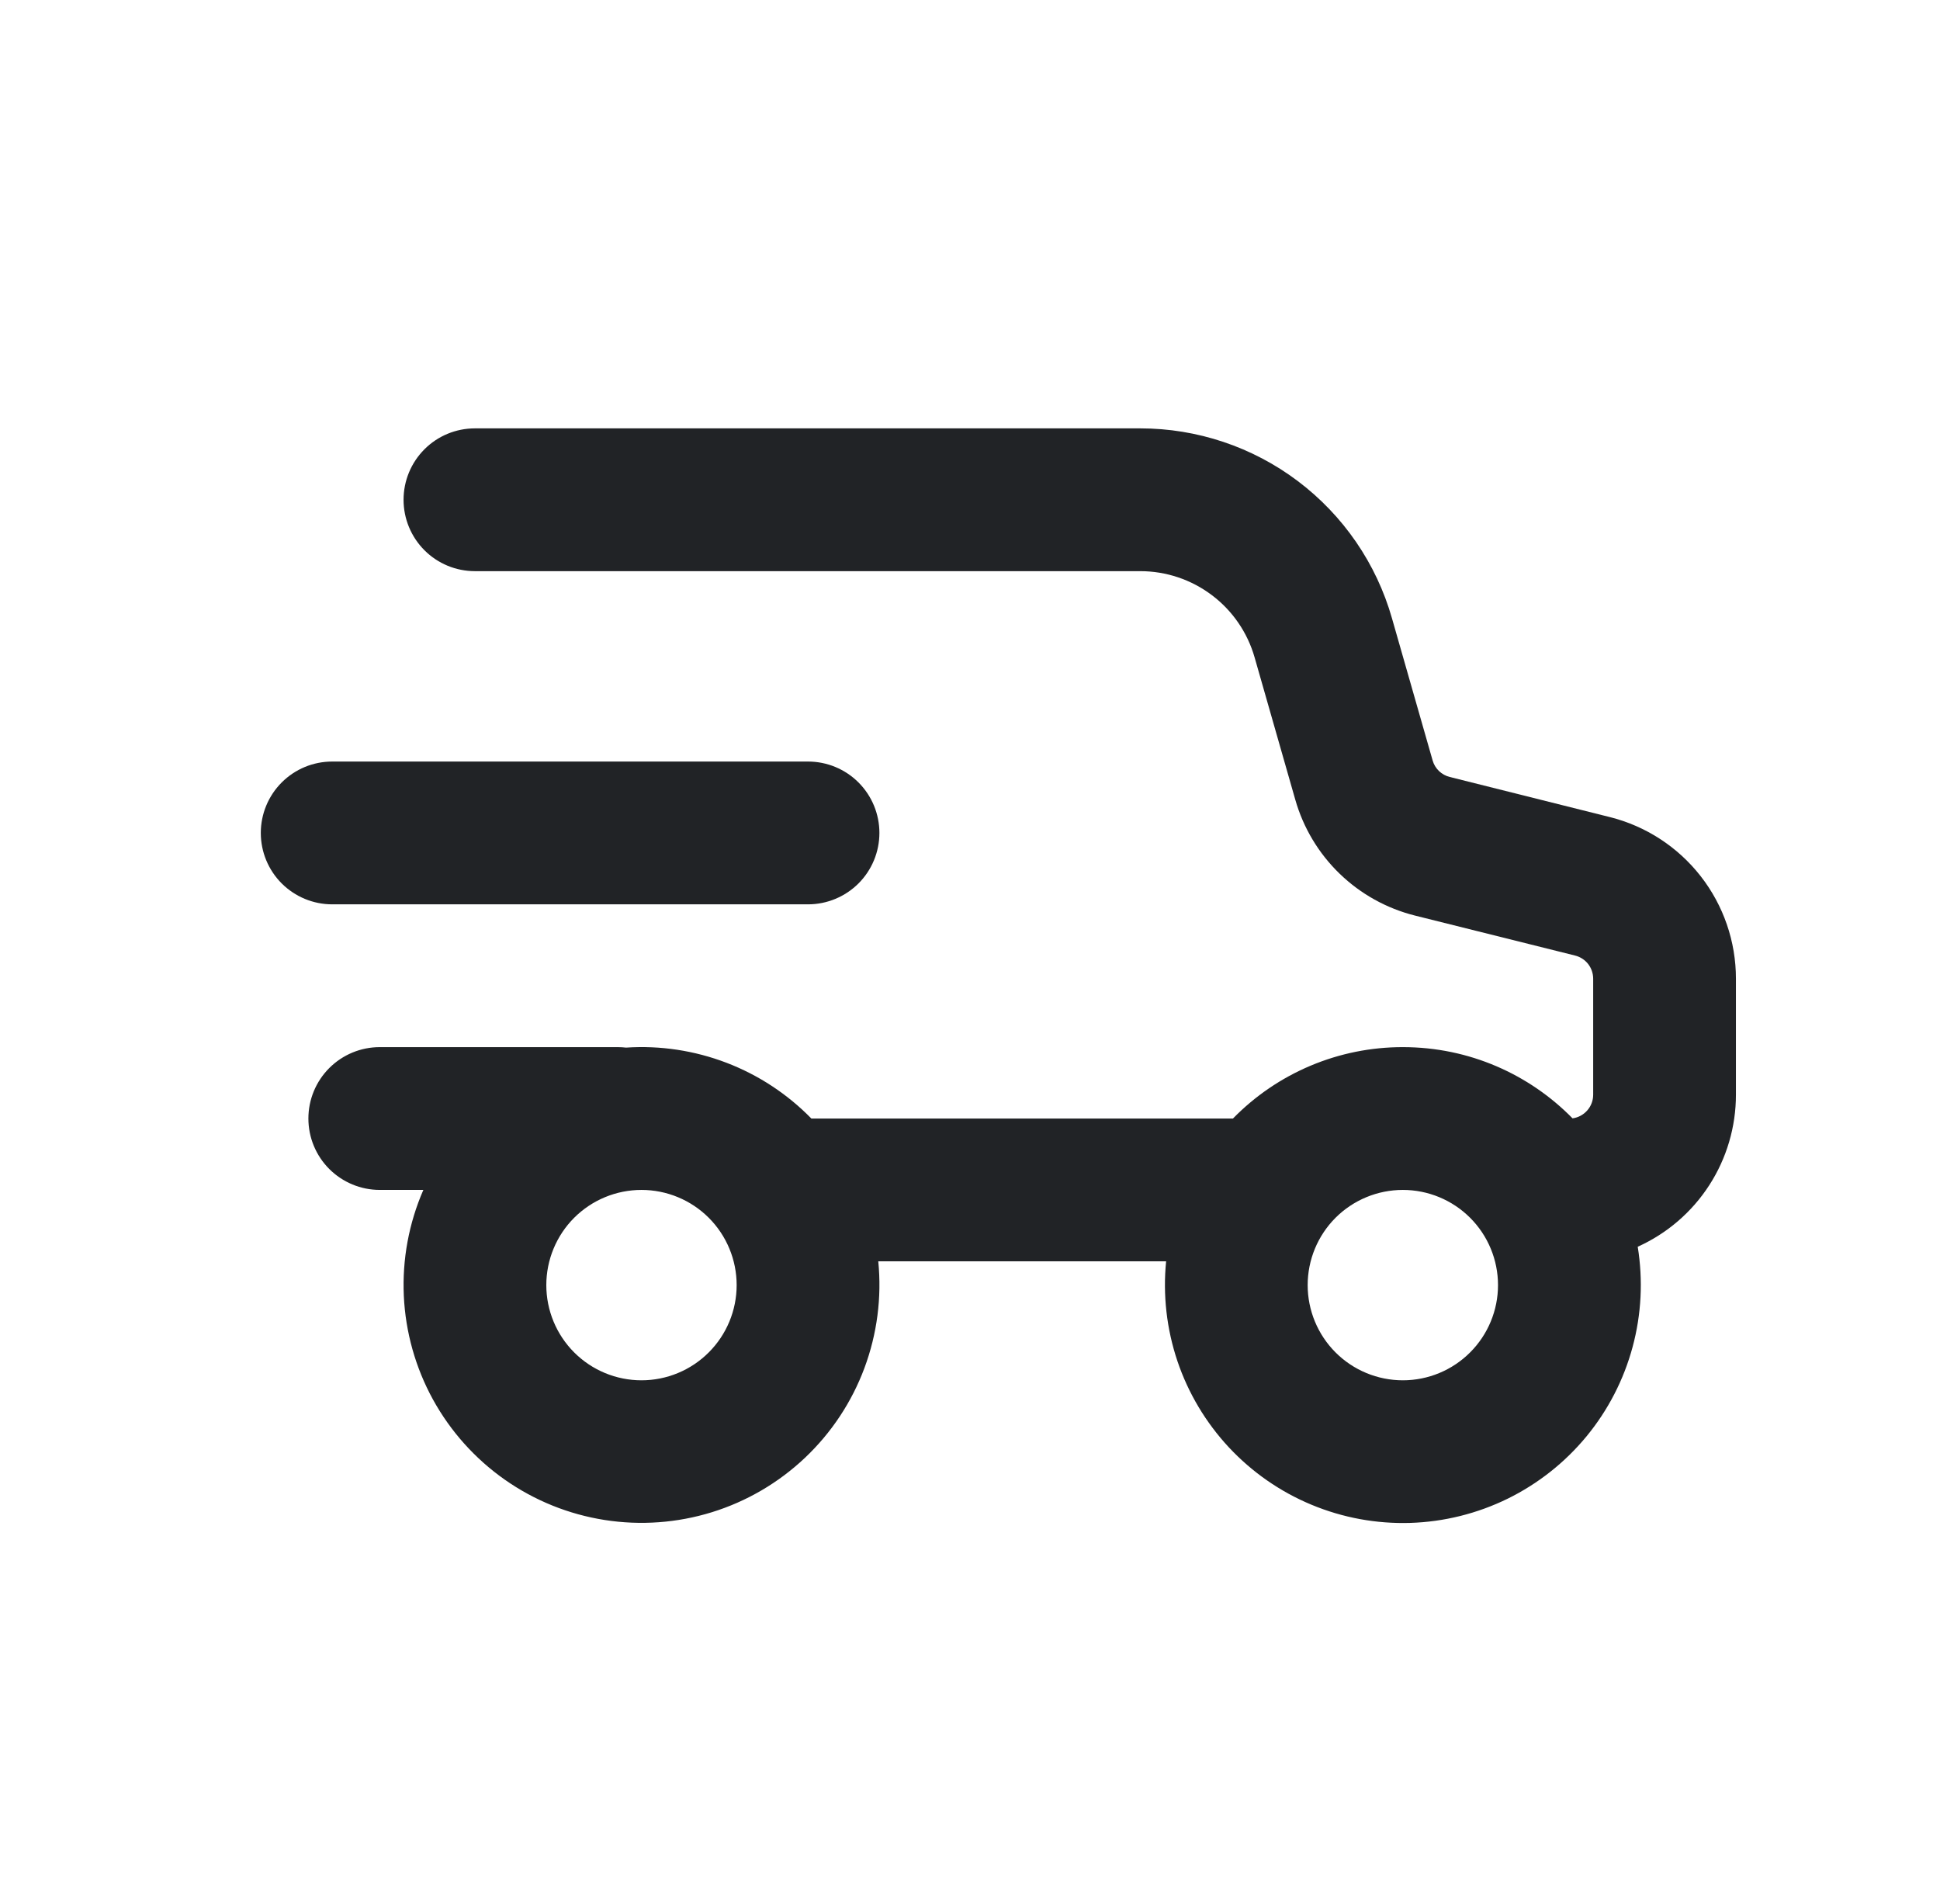
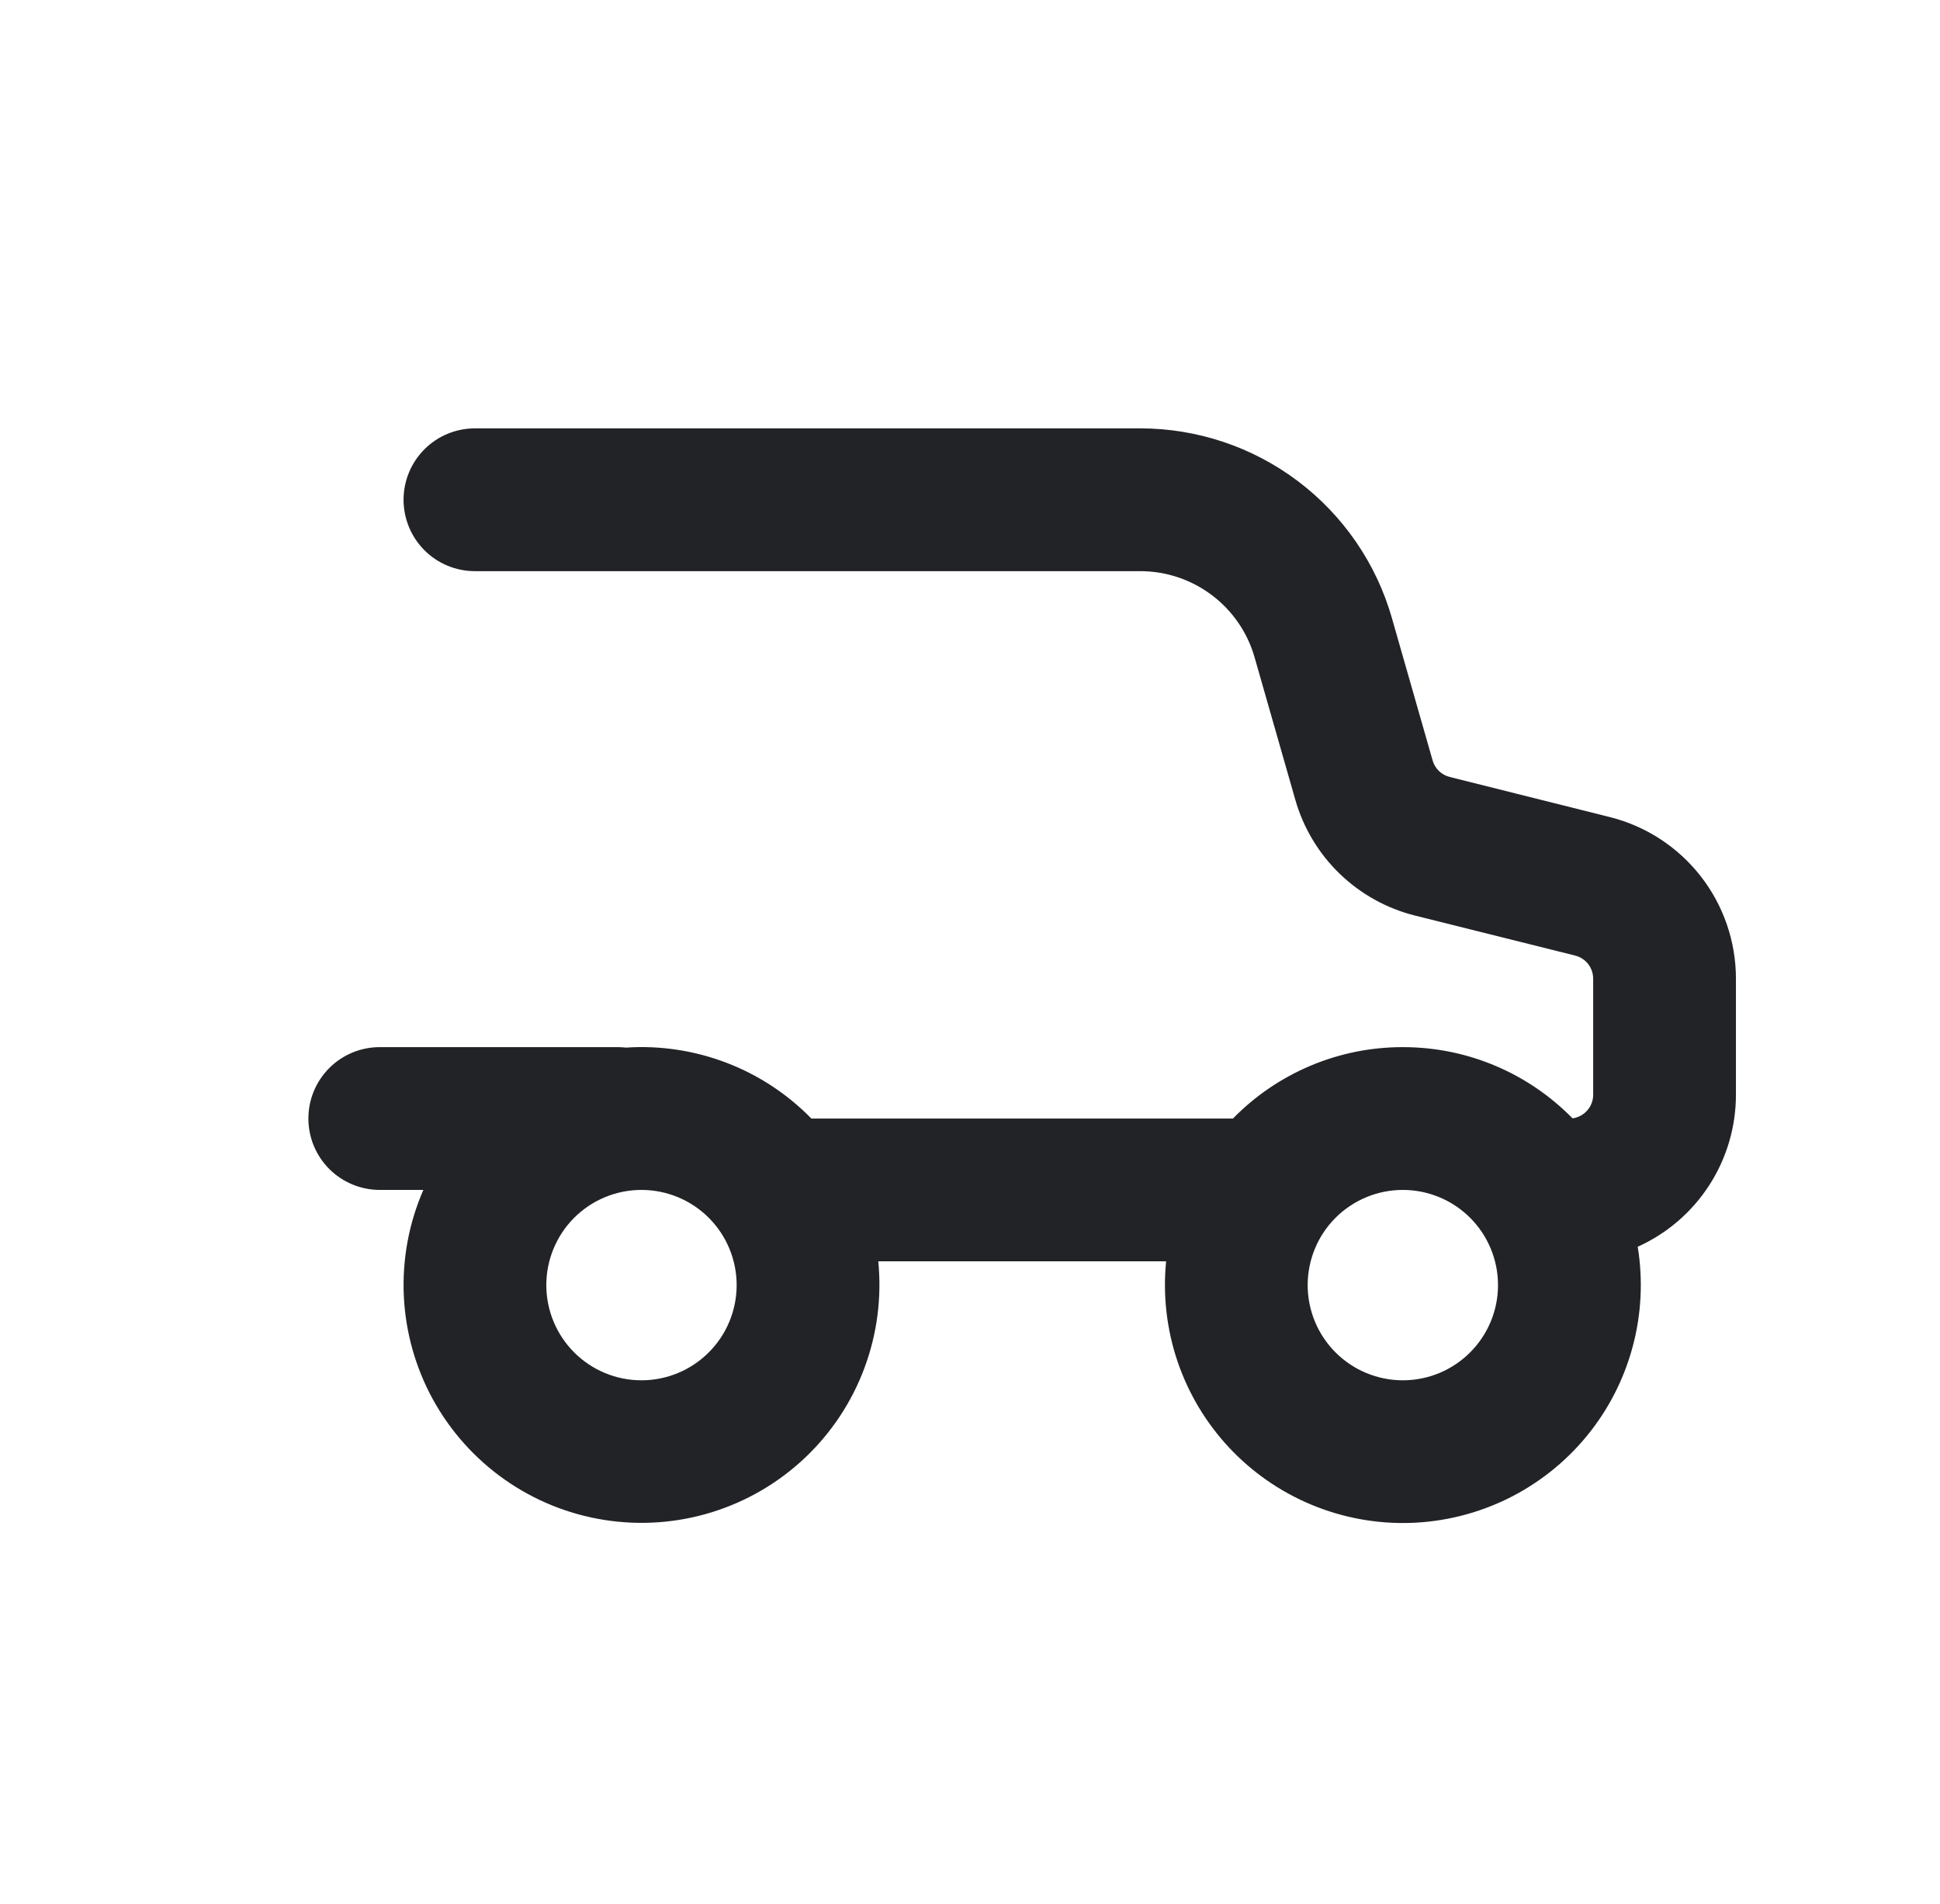
<svg xmlns="http://www.w3.org/2000/svg" fill="none" viewBox="0 0 53 52" height="52" width="53">
  <path fill="#212326" d="M11.025 13.65C11.025 13.133 11.23 12.637 11.596 12.271C11.961 11.905 12.457 11.7 12.975 11.7H31.151C32.706 11.7 34.218 12.206 35.459 13.142C36.699 14.078 37.602 15.392 38.028 16.887L39.139 20.771C39.17 20.881 39.23 20.98 39.312 21.059C39.395 21.138 39.496 21.194 39.606 21.221L43.977 22.316C44.962 22.562 45.836 23.13 46.461 23.93C47.086 24.73 47.425 25.716 47.425 26.731V29.9C47.425 30.777 47.172 31.636 46.696 32.372C46.22 33.109 45.541 33.692 44.742 34.052C44.89 34.965 44.843 35.9 44.601 36.793C44.36 37.686 43.931 38.517 43.343 39.231C42.754 39.945 42.02 40.525 41.19 40.933C40.359 41.34 39.451 41.566 38.527 41.595C37.602 41.623 36.682 41.454 35.828 41.098C34.974 40.743 34.206 40.209 33.574 39.533C32.943 38.856 32.463 38.053 32.167 37.177C31.872 36.3 31.766 35.37 31.858 34.45H23.994C24.092 35.438 23.962 36.436 23.615 37.367C23.268 38.297 22.712 39.136 21.99 39.818C21.268 40.5 20.4 41.008 19.451 41.302C18.503 41.596 17.499 41.669 16.518 41.515C15.537 41.361 14.604 40.985 13.791 40.414C12.978 39.843 12.307 39.094 11.828 38.224C11.35 37.353 11.078 36.384 11.032 35.392C10.987 34.4 11.169 33.411 11.566 32.5H10.375C9.858 32.5 9.362 32.294 8.996 31.929C8.63 31.563 8.425 31.067 8.425 30.55C8.425 30.033 8.63 29.537 8.996 29.171C9.362 28.805 9.858 28.6 10.375 28.6H16.875C16.953 28.6 17.031 28.605 17.104 28.613C18.037 28.551 18.973 28.693 19.847 29.027C20.721 29.361 21.512 29.881 22.166 30.55H33.684C34.288 29.932 35.01 29.441 35.807 29.106C36.604 28.771 37.46 28.599 38.325 28.6C40.139 28.6 41.783 29.344 42.961 30.545C43.117 30.524 43.26 30.447 43.364 30.328C43.468 30.21 43.525 30.058 43.525 29.9V26.728C43.524 26.583 43.475 26.442 43.386 26.328C43.296 26.214 43.171 26.134 43.031 26.099L38.657 25.007C37.883 24.813 37.172 24.418 36.598 23.863C36.024 23.308 35.606 22.611 35.387 21.843L34.276 17.958C34.083 17.279 33.673 16.681 33.109 16.256C32.545 15.83 31.858 15.6 31.151 15.6H12.975C12.457 15.6 11.961 15.395 11.596 15.029C11.23 14.663 11.025 14.167 11.025 13.65ZM17.525 37.7C18.214 37.7 18.876 37.426 19.363 36.938C19.851 36.451 20.125 35.789 20.125 35.1C20.125 34.41 19.851 33.749 19.363 33.261C18.876 32.774 18.214 32.5 17.525 32.5C16.835 32.5 16.174 32.774 15.686 33.261C15.199 33.749 14.925 34.41 14.925 35.1C14.925 35.789 15.199 36.451 15.686 36.938C16.174 37.426 16.835 37.7 17.525 37.7ZM38.325 37.7C39.014 37.7 39.676 37.426 40.163 36.938C40.651 36.451 40.925 35.789 40.925 35.1C40.925 34.41 40.651 33.749 40.163 33.261C39.676 32.774 39.014 32.5 38.325 32.5C37.635 32.5 36.974 32.774 36.486 33.261C35.999 33.749 35.725 34.41 35.725 35.1C35.725 35.789 35.999 36.451 36.486 36.938C36.974 37.426 37.635 37.7 38.325 37.7Z" clip-rule="evenodd" fill-rule="evenodd" />
-   <path fill="#212326" d="M9.075 20.8C8.558 20.8 8.062 21.005 7.696 21.371C7.33 21.737 7.125 22.233 7.125 22.75C7.125 23.267 7.33 23.763 7.696 24.129C8.062 24.494 8.558 24.7 9.075 24.7H22.075C22.592 24.7 23.088 24.494 23.454 24.129C23.82 23.763 24.025 23.267 24.025 22.75C24.025 22.233 23.82 21.737 23.454 21.371C23.088 21.005 22.592 20.8 22.075 20.8H9.075Z" />
</svg>